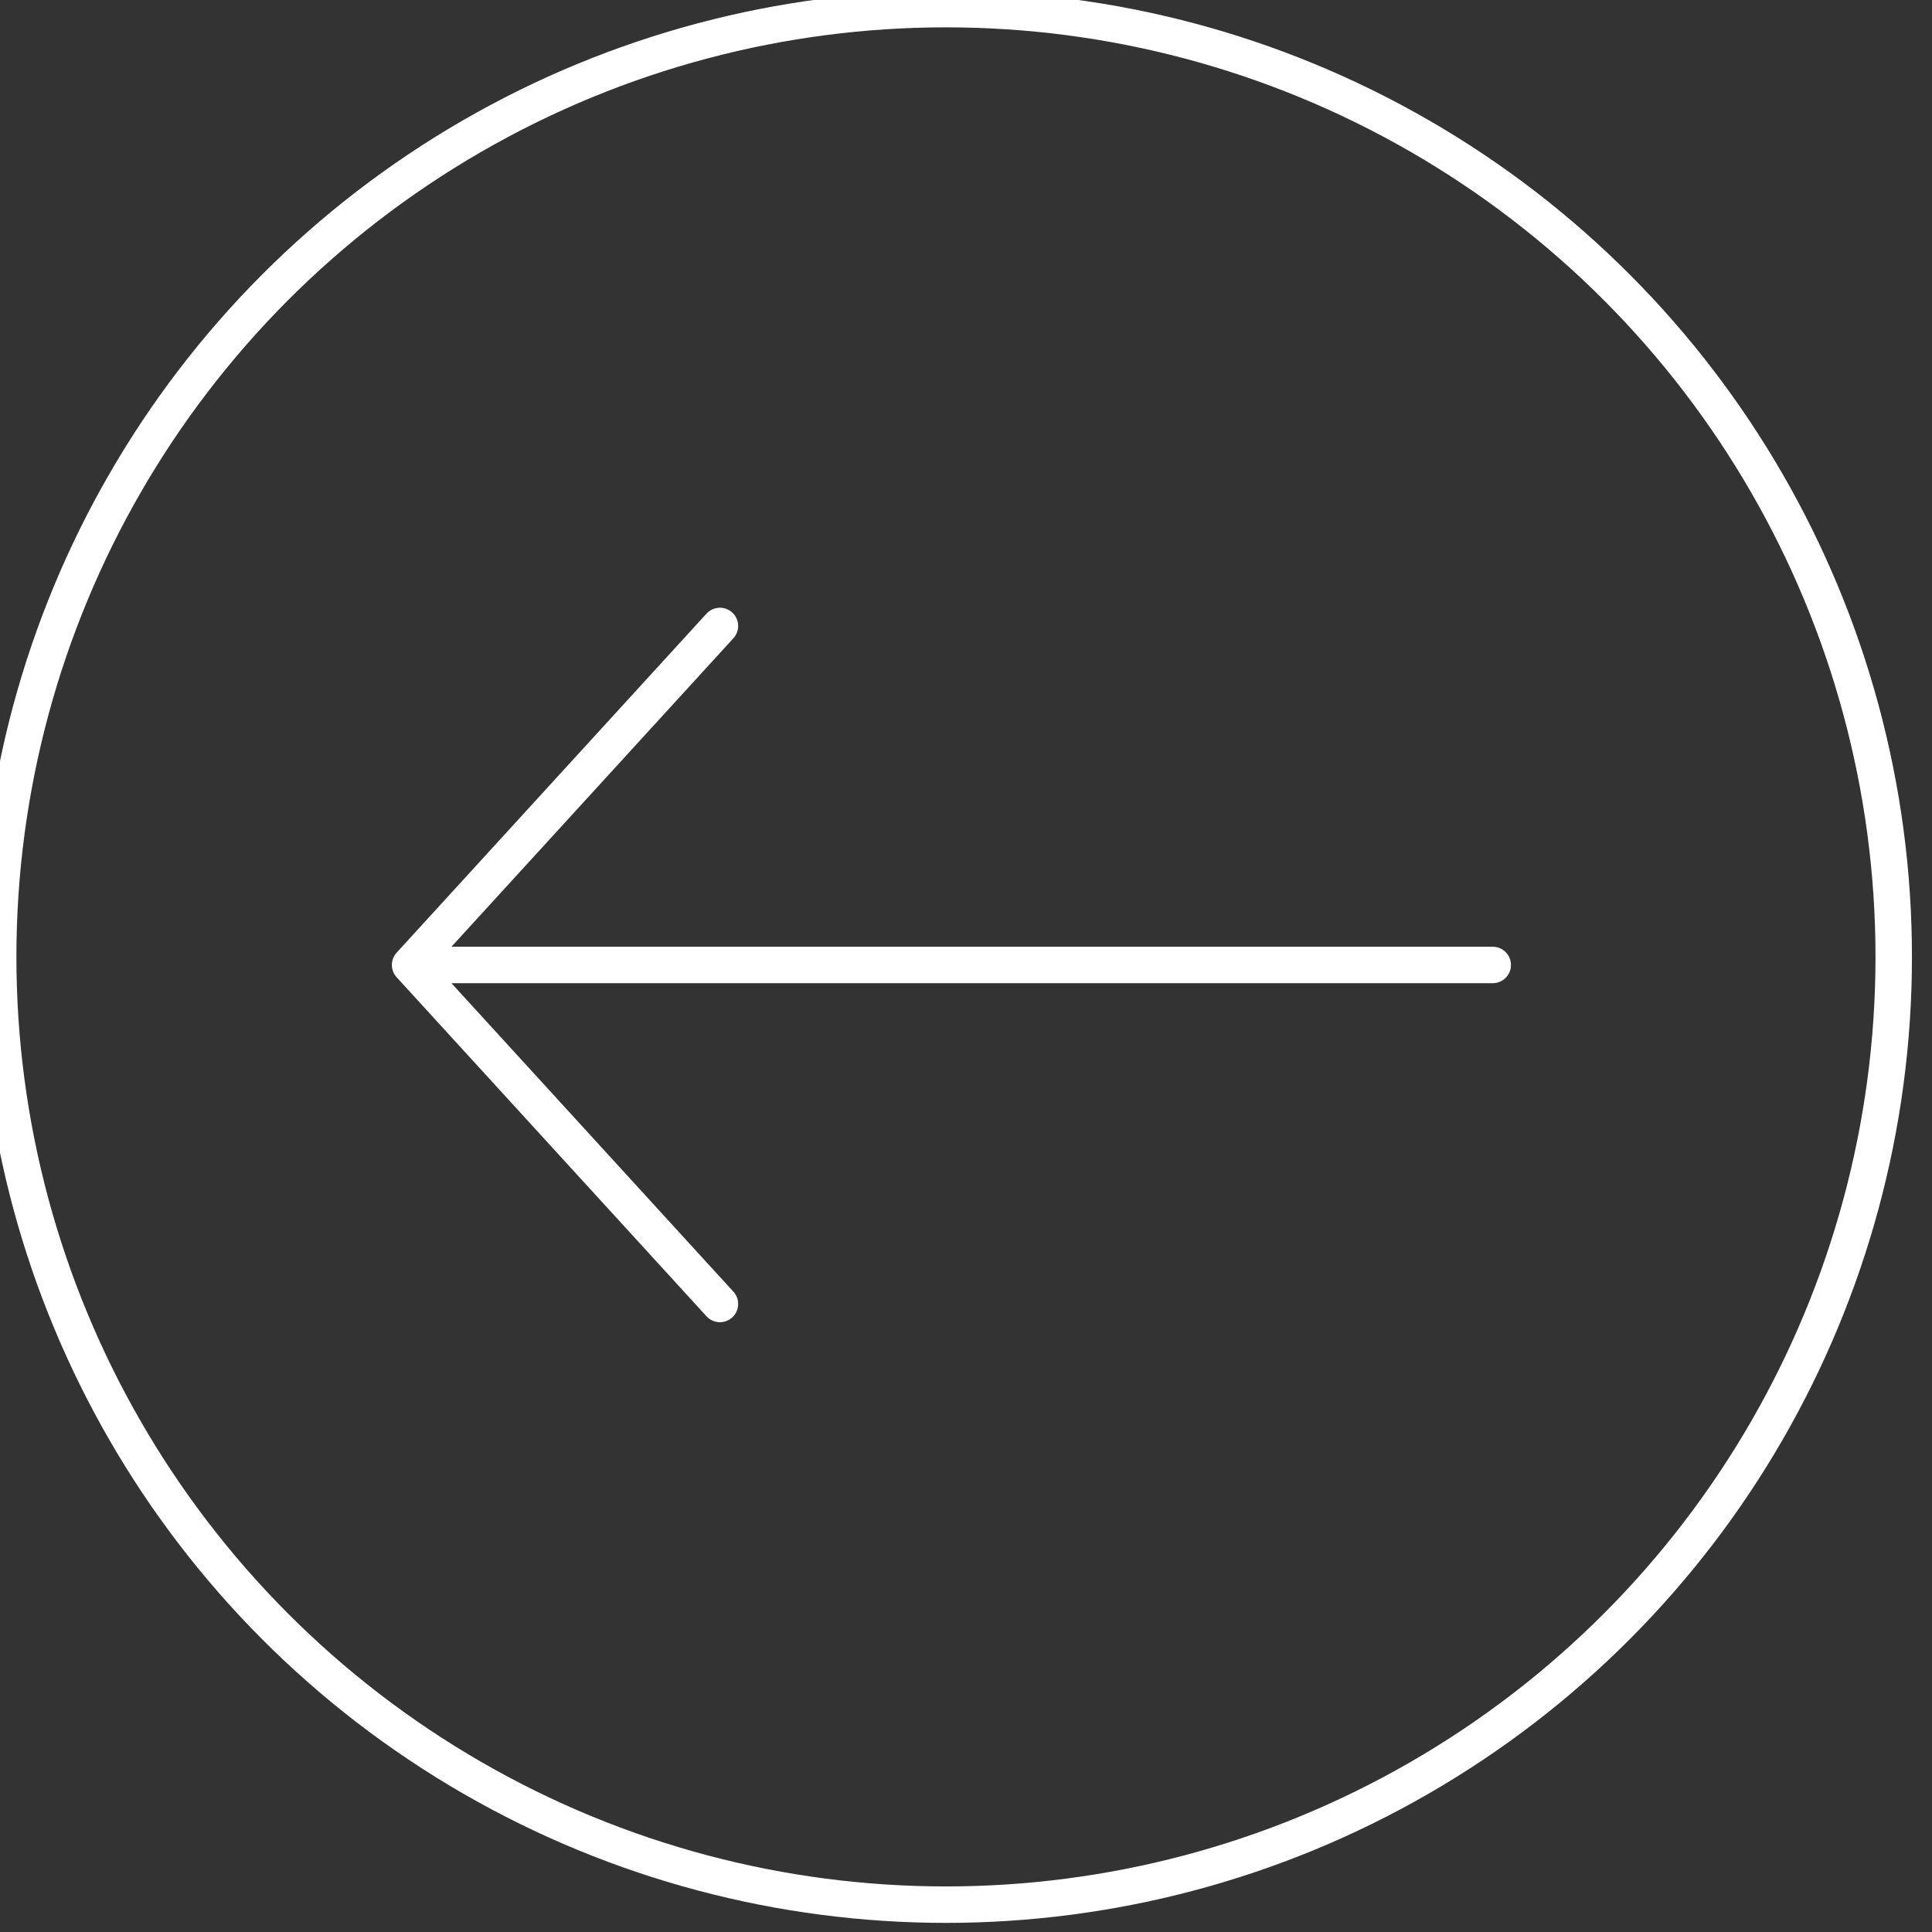
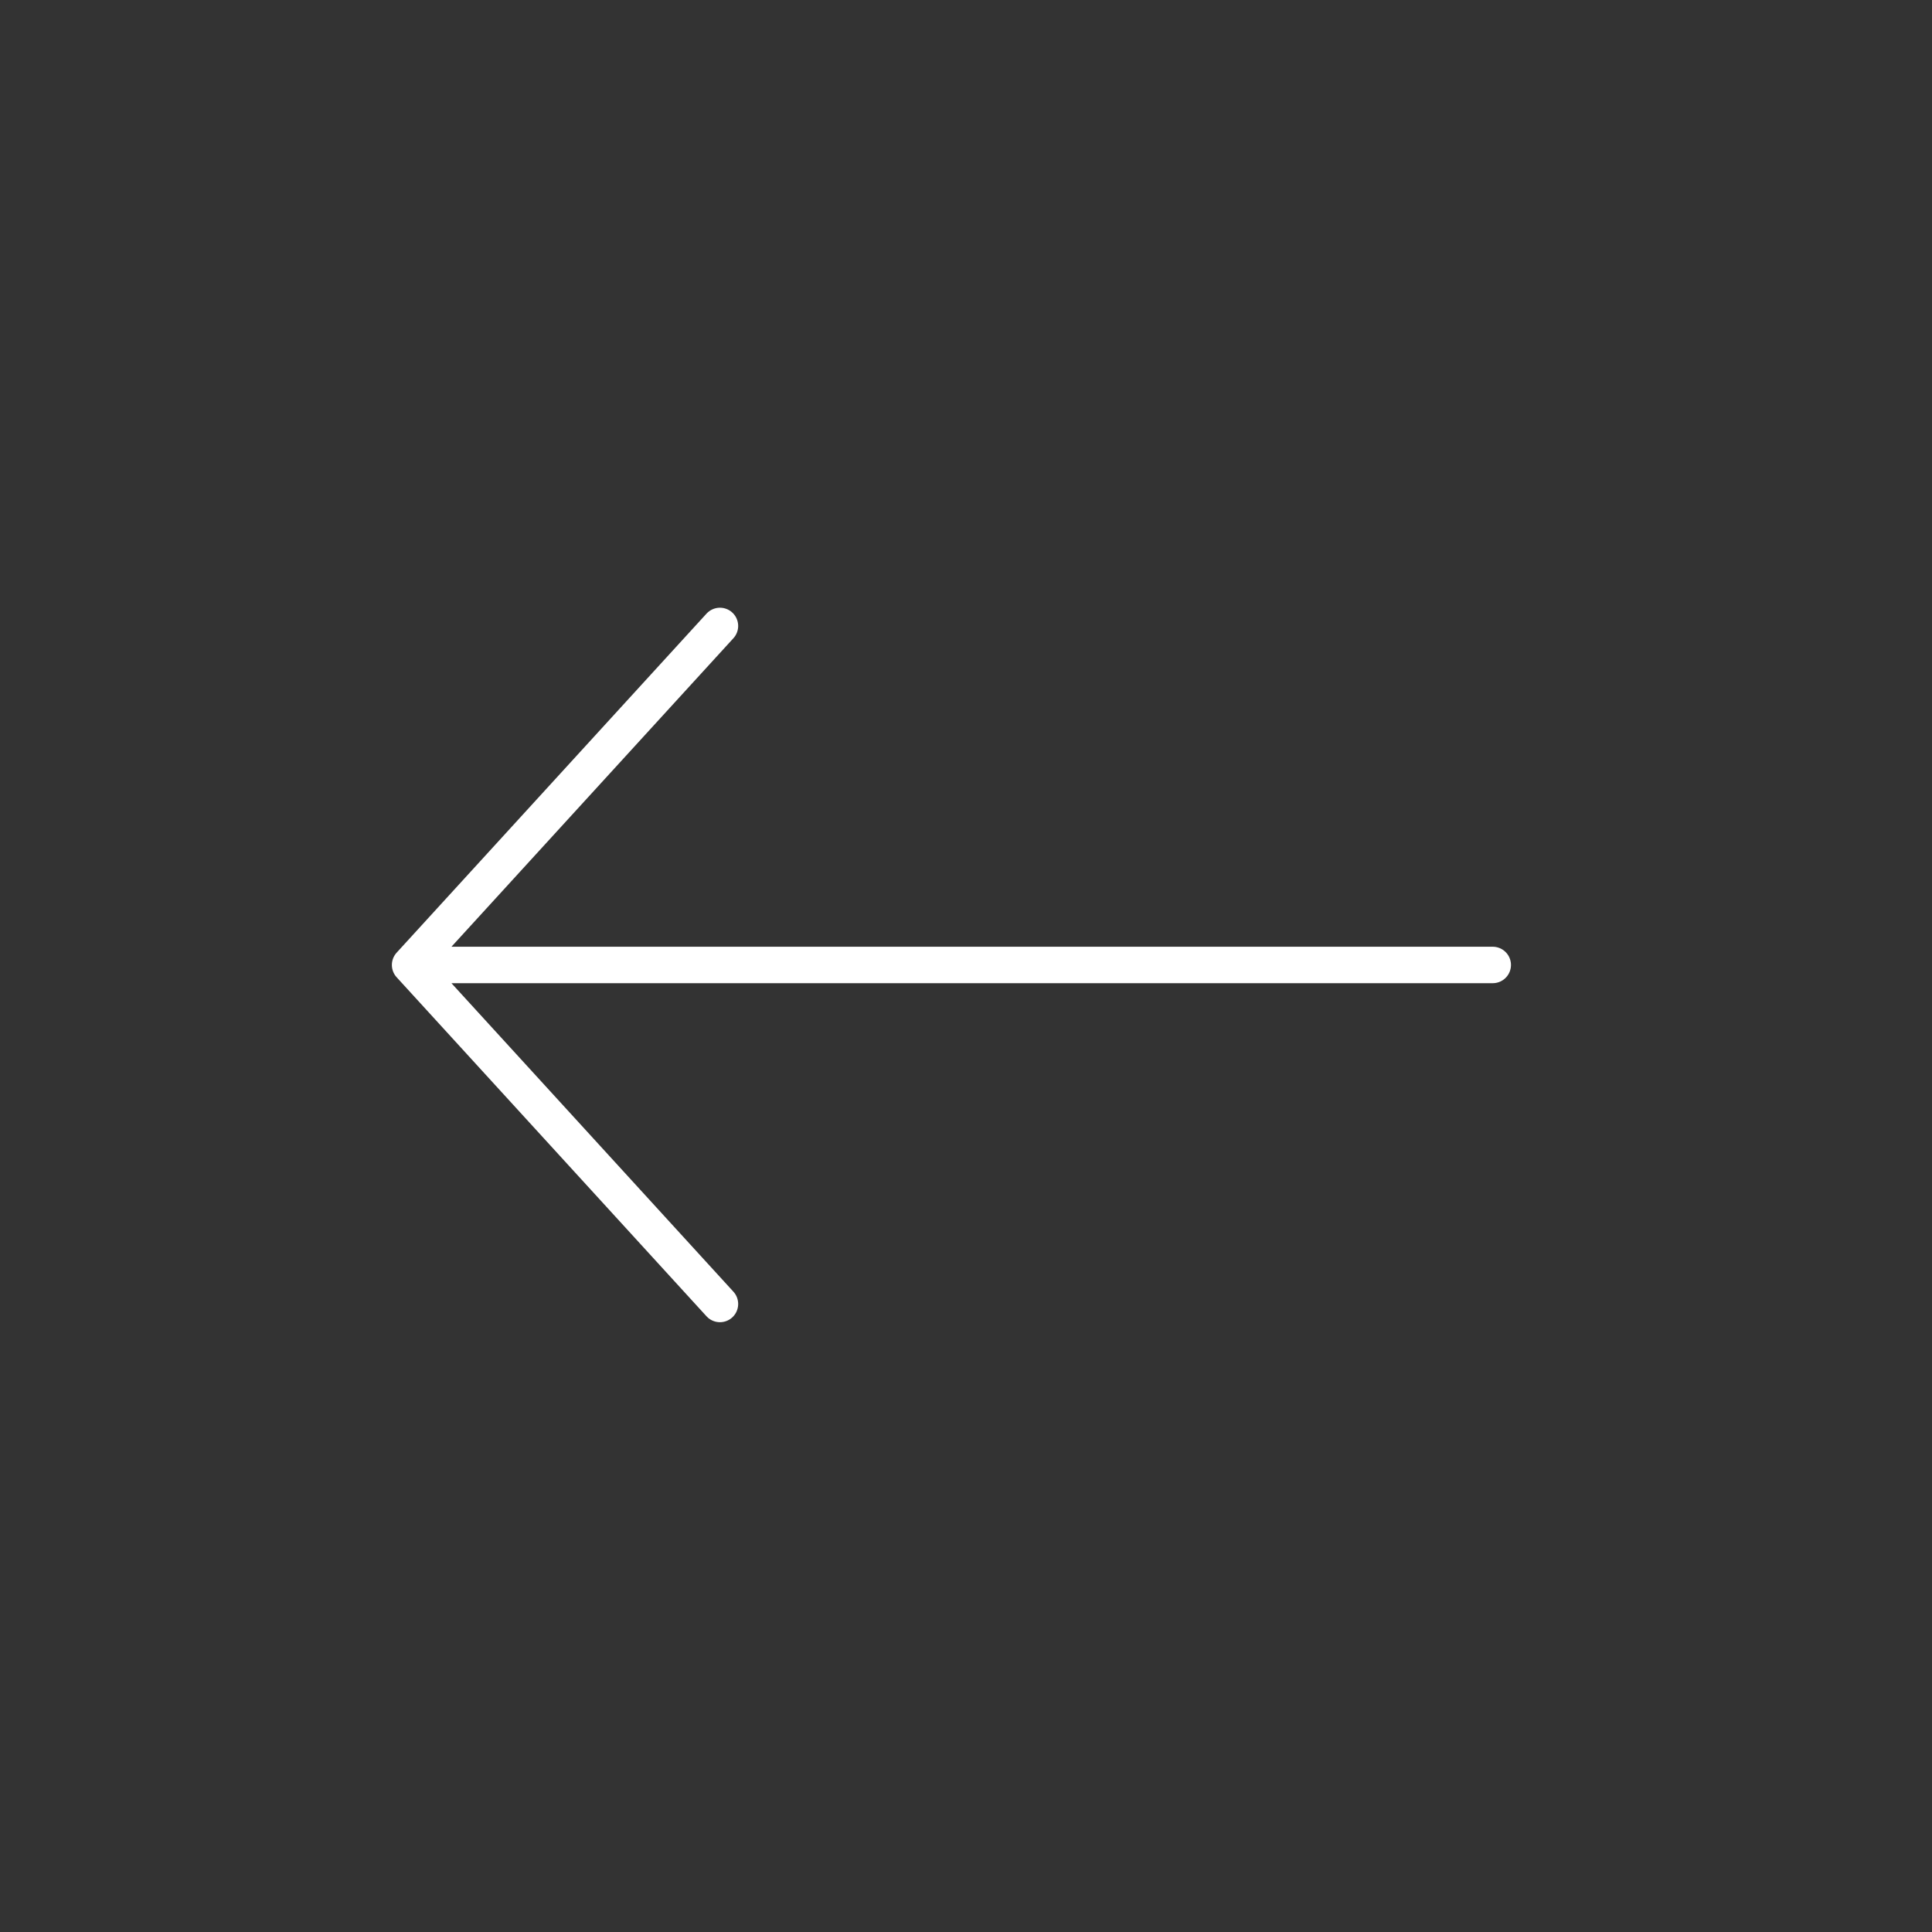
<svg xmlns="http://www.w3.org/2000/svg" version="1.1" id="arrow_bottom_circle" x="0px" y="0px" viewBox="0 0 106 106" style="enable-background:new 0 0 106 106;" xml:space="preserve">
  <rect x="0" y="0" width="106" height="106" fill="#333333" stroke="none" />
  <style type="text/css">
	.st0{fill:none;stroke:#FFFFFF;stroke-width:2;stroke-linecap:round;stroke-linejoin:round;}
	.st1{fill:none;}
	.st2{fill:none;stroke:#FFFFFF;stroke-width:2;}
</style>
  <g id="arrow-bottom-dx" transform="translate(23 34)">
    <g id="arrow-bottom" transform="translate(0 37.143) rotate(-90)">
      <path id="Tracciato_47" class="st0" d="M36.8,16.5l-18.6-17l-18.6,17 M18.2-0.5l0,59.4" />
    </g>
  </g>
  <g id="Ellisse_1">
-     <circle class="st1" cx="51.9" cy="52.5" r="53" />
-     <circle class="st2" cx="51.9" cy="52.5" r="52" />
-   </g>
+     </g>
</svg>